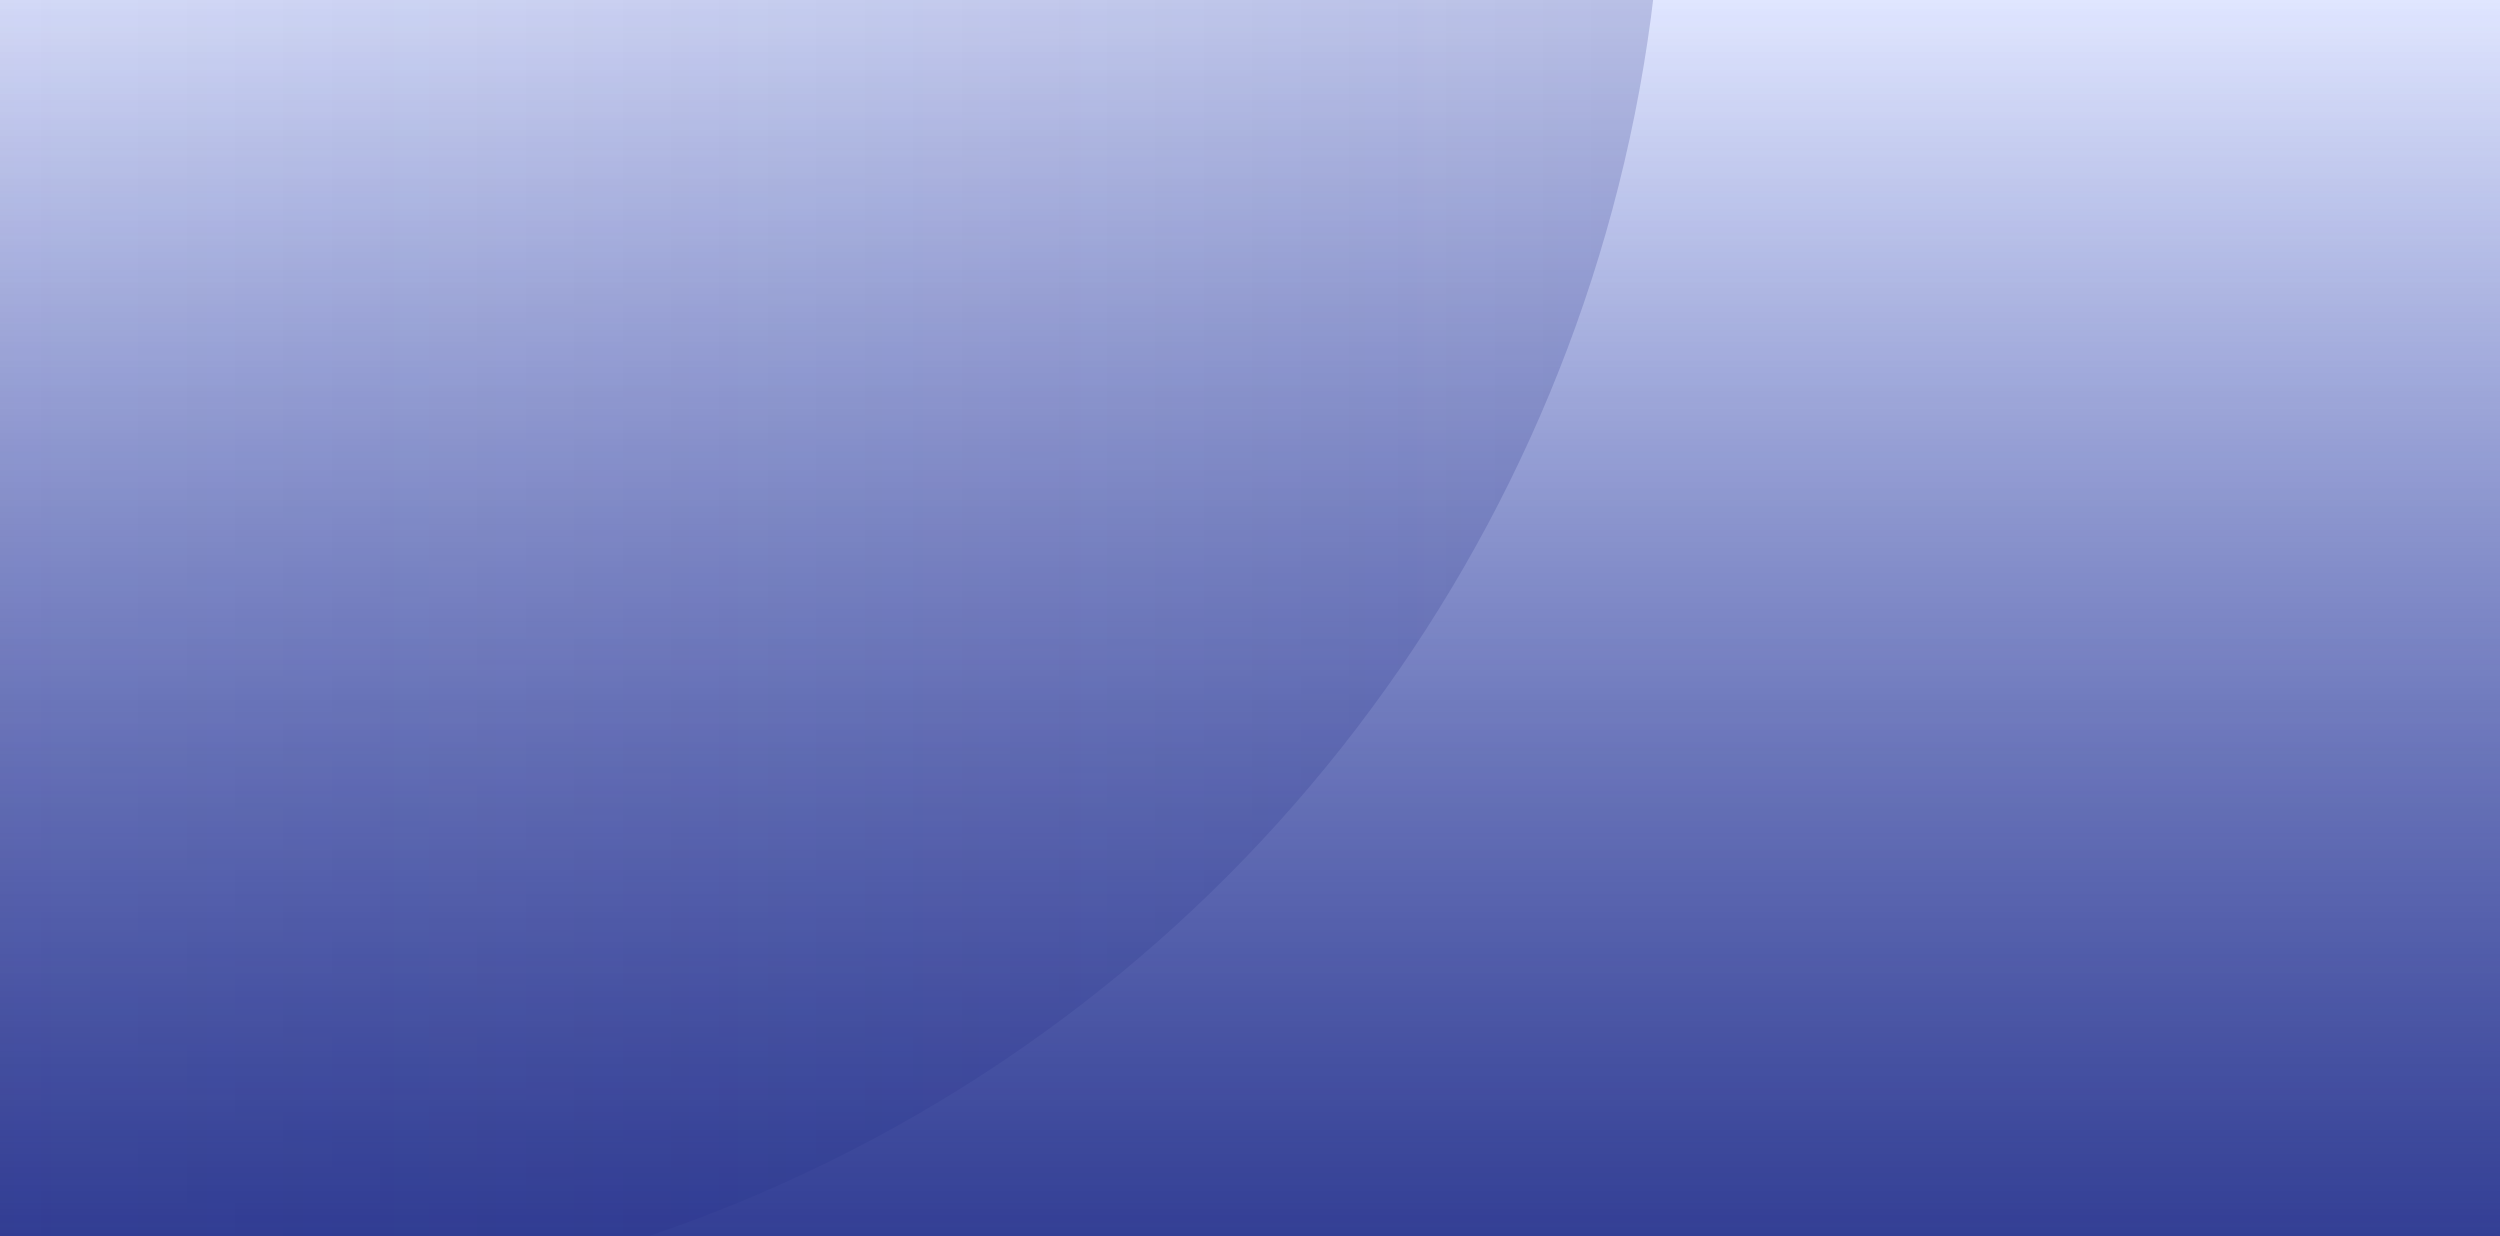
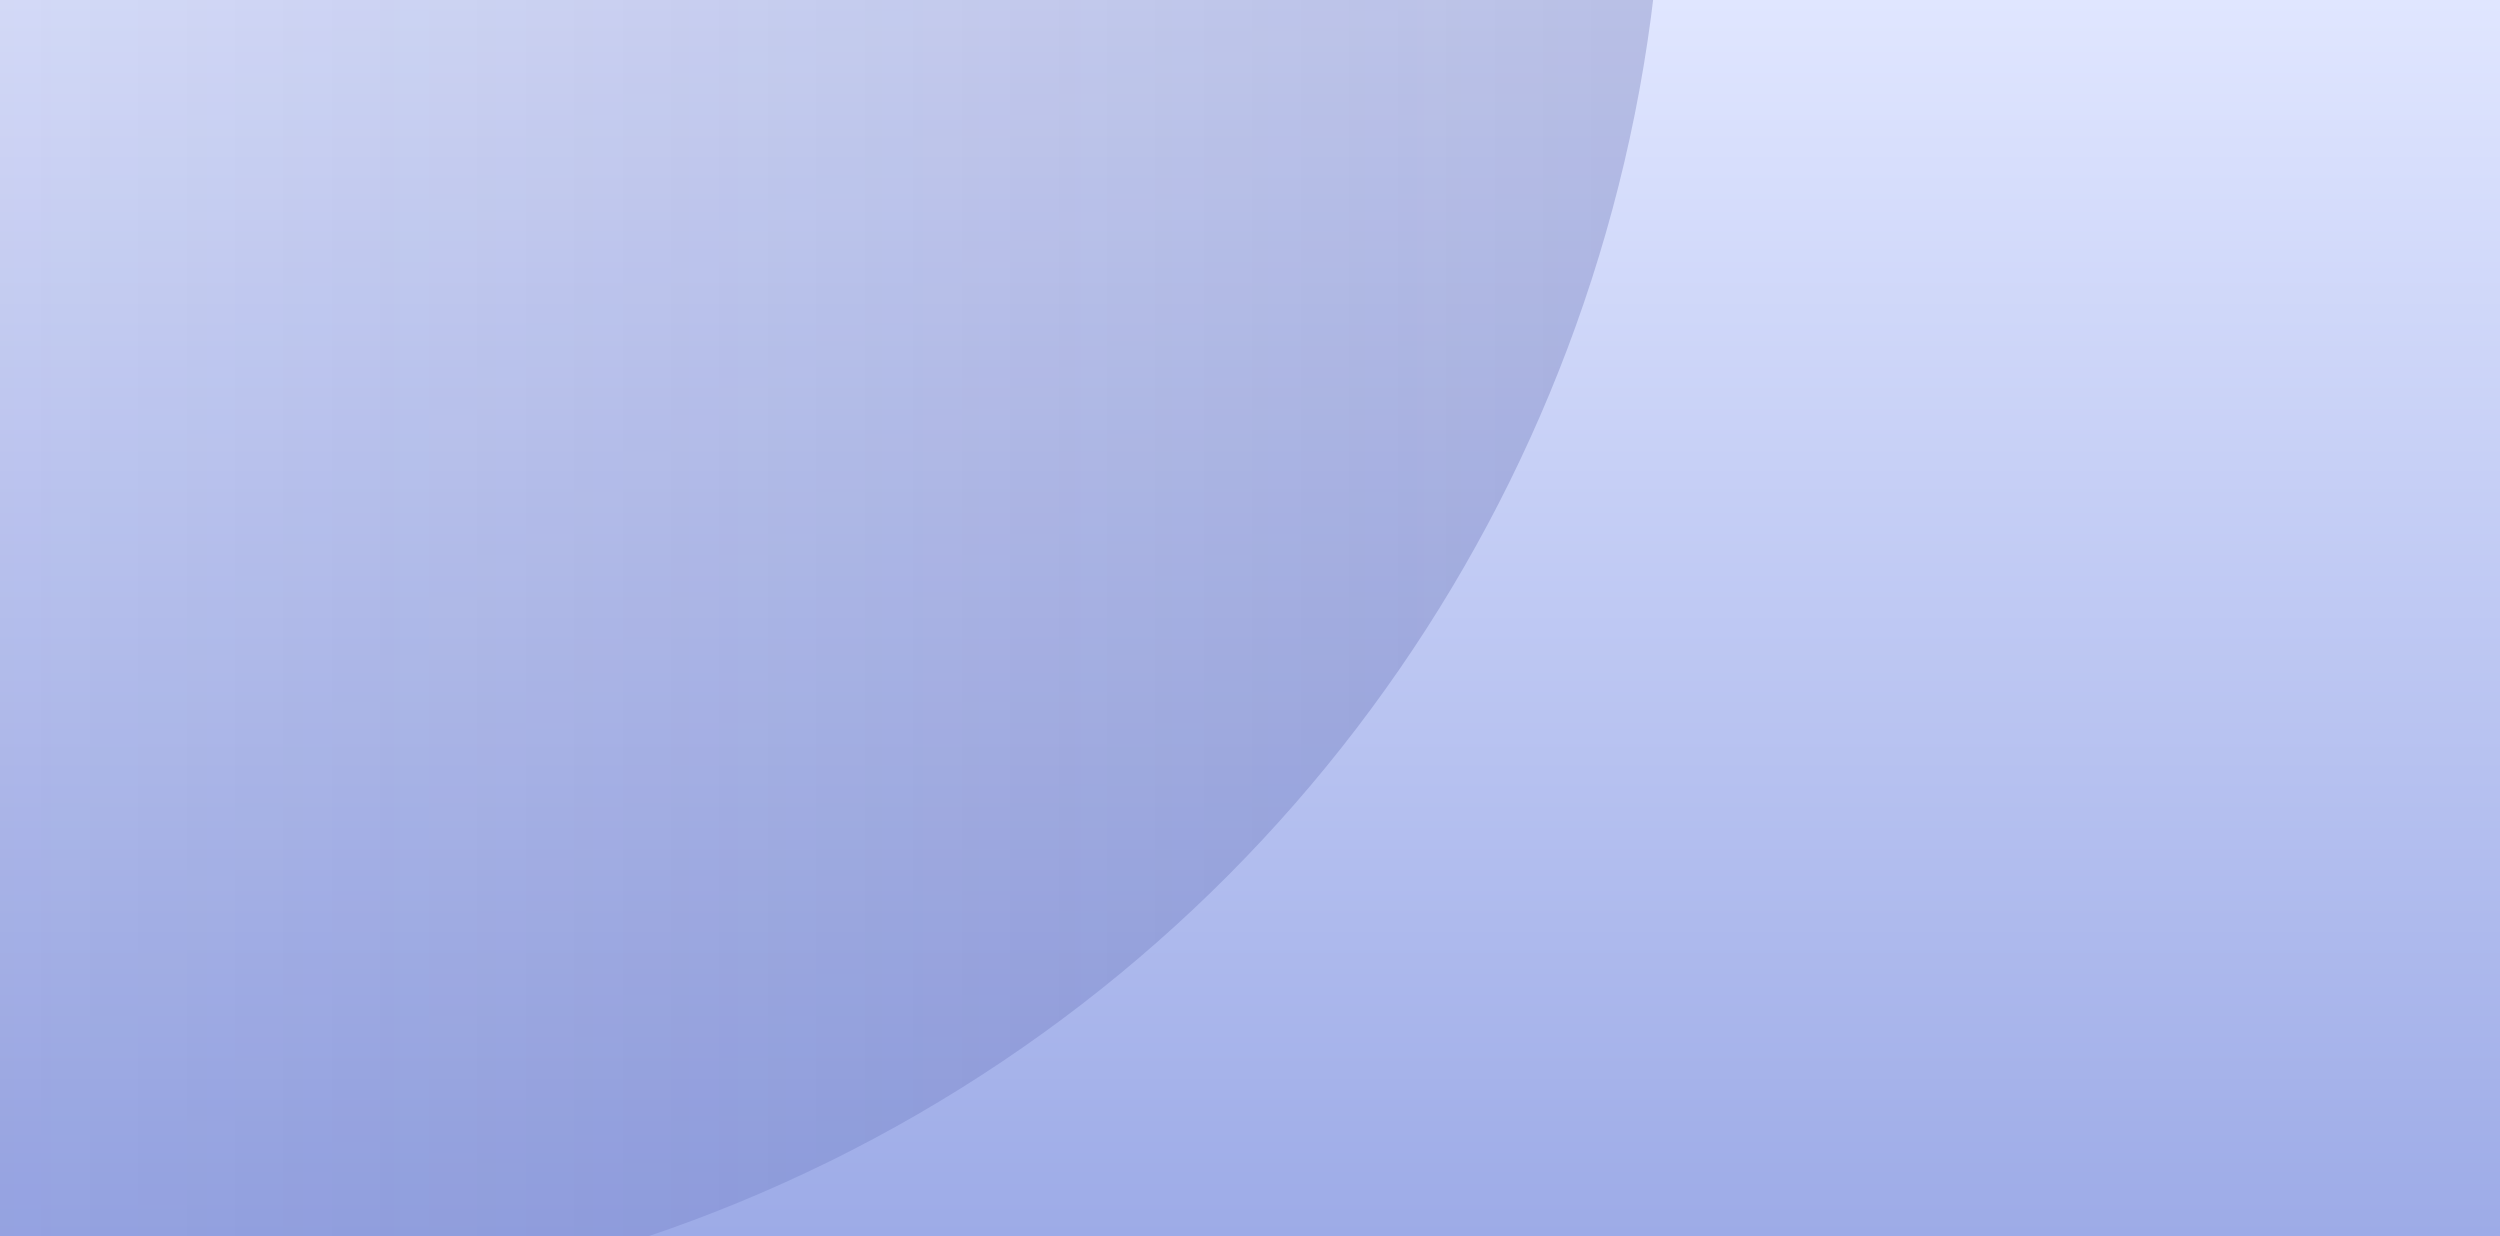
<svg xmlns="http://www.w3.org/2000/svg" width="637" height="315" viewBox="0 0 637 315" fill="none">
  <g clip-path="url(#clip0_338_2872)">
    <rect width="637" height="315" fill="url(#paint0_linear_338_2872)" />
-     <rect width="637" height="315" fill="url(#paint1_linear_338_2872)" />
    <ellipse cx="43.5" cy="-46" rx="380.5" ry="381" fill="url(#paint2_linear_338_2872)" />
  </g>
  <defs>
    <linearGradient id="paint0_linear_338_2872" x1="318.5" y1="0" x2="318.5" y2="315" gradientUnits="userSpaceOnUse">
      <stop stop-color="#E0E6FF" />
      <stop offset="1" stop-color="#9DABE7" />
    </linearGradient>
    <linearGradient id="paint1_linear_338_2872" x1="318.5" y1="0" x2="318.5" y2="315" gradientUnits="userSpaceOnUse">
      <stop stop-color="#192480" stop-opacity="0" />
      <stop offset="1" stop-color="#192480" stop-opacity="0.8" />
    </linearGradient>
    <linearGradient id="paint2_linear_338_2872" x1="424" y1="22.5" x2="-205.5" y2="22.5" gradientUnits="userSpaceOnUse">
      <stop stop-color="#192480" stop-opacity="0.2" />
      <stop offset="1" stop-color="#192480" stop-opacity="0" />
    </linearGradient>
    <clipPath id="clip0_338_2872">
      <rect width="637" height="315" fill="white" />
    </clipPath>
  </defs>
</svg>